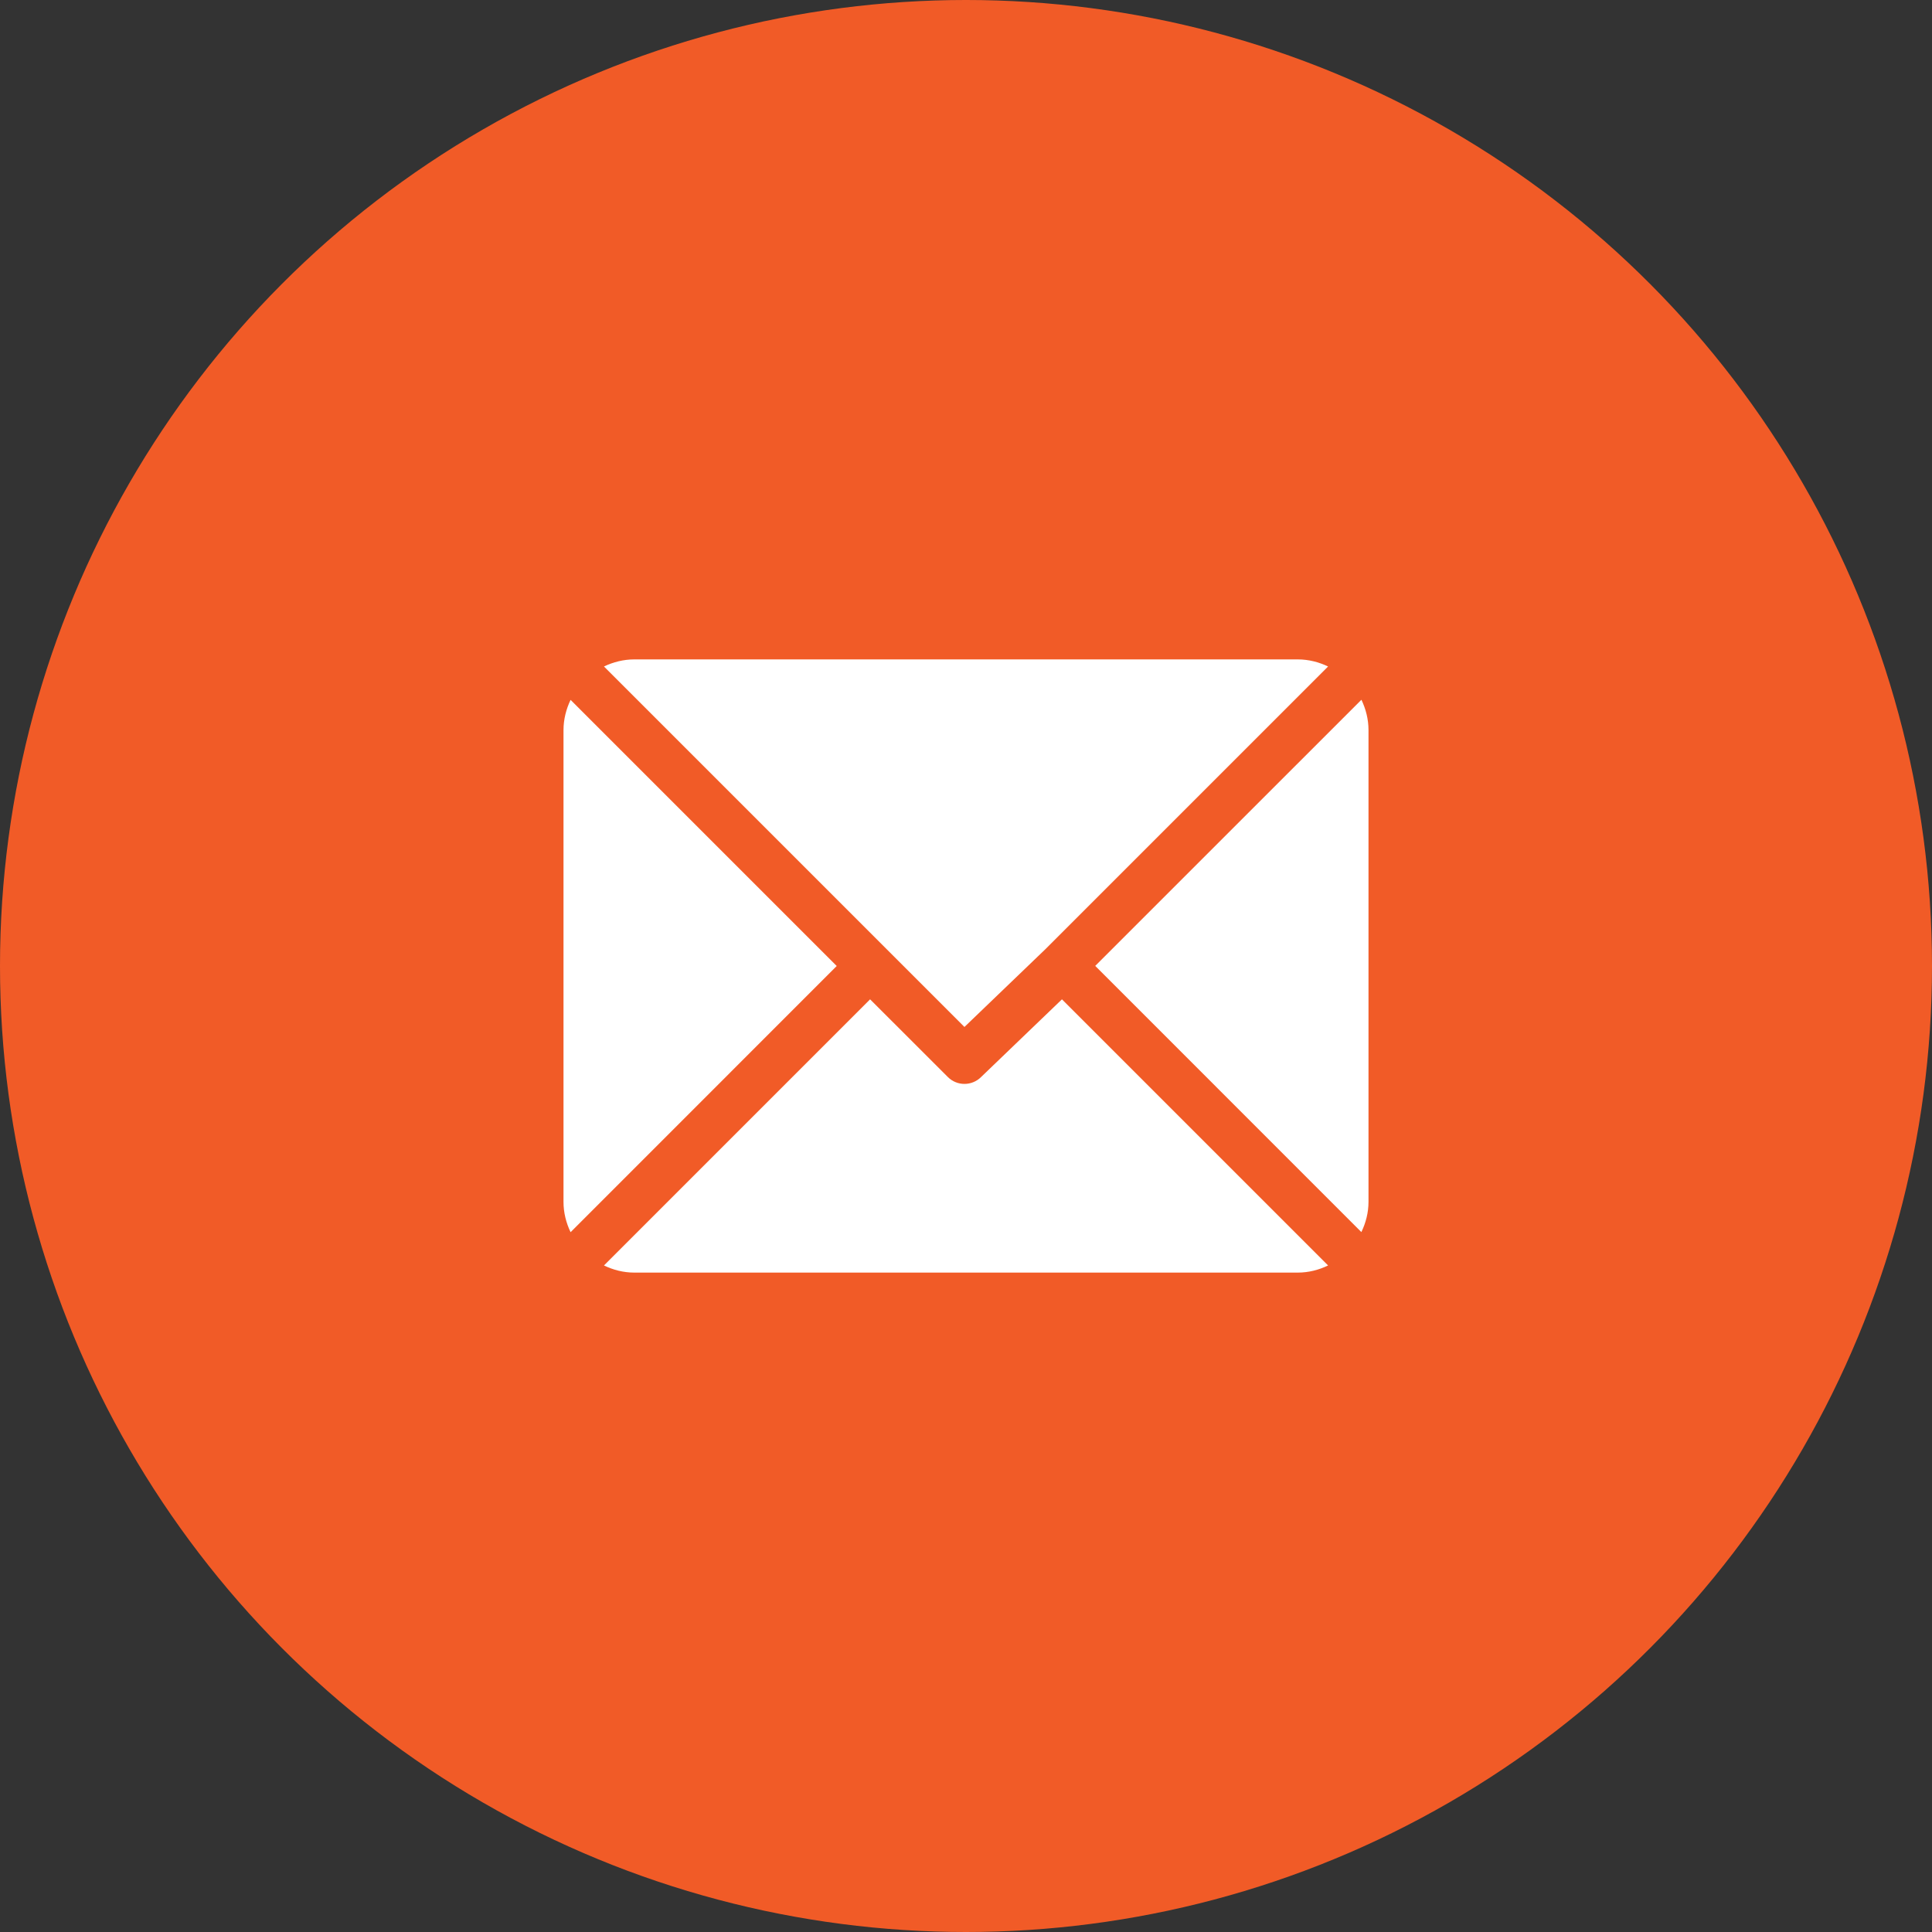
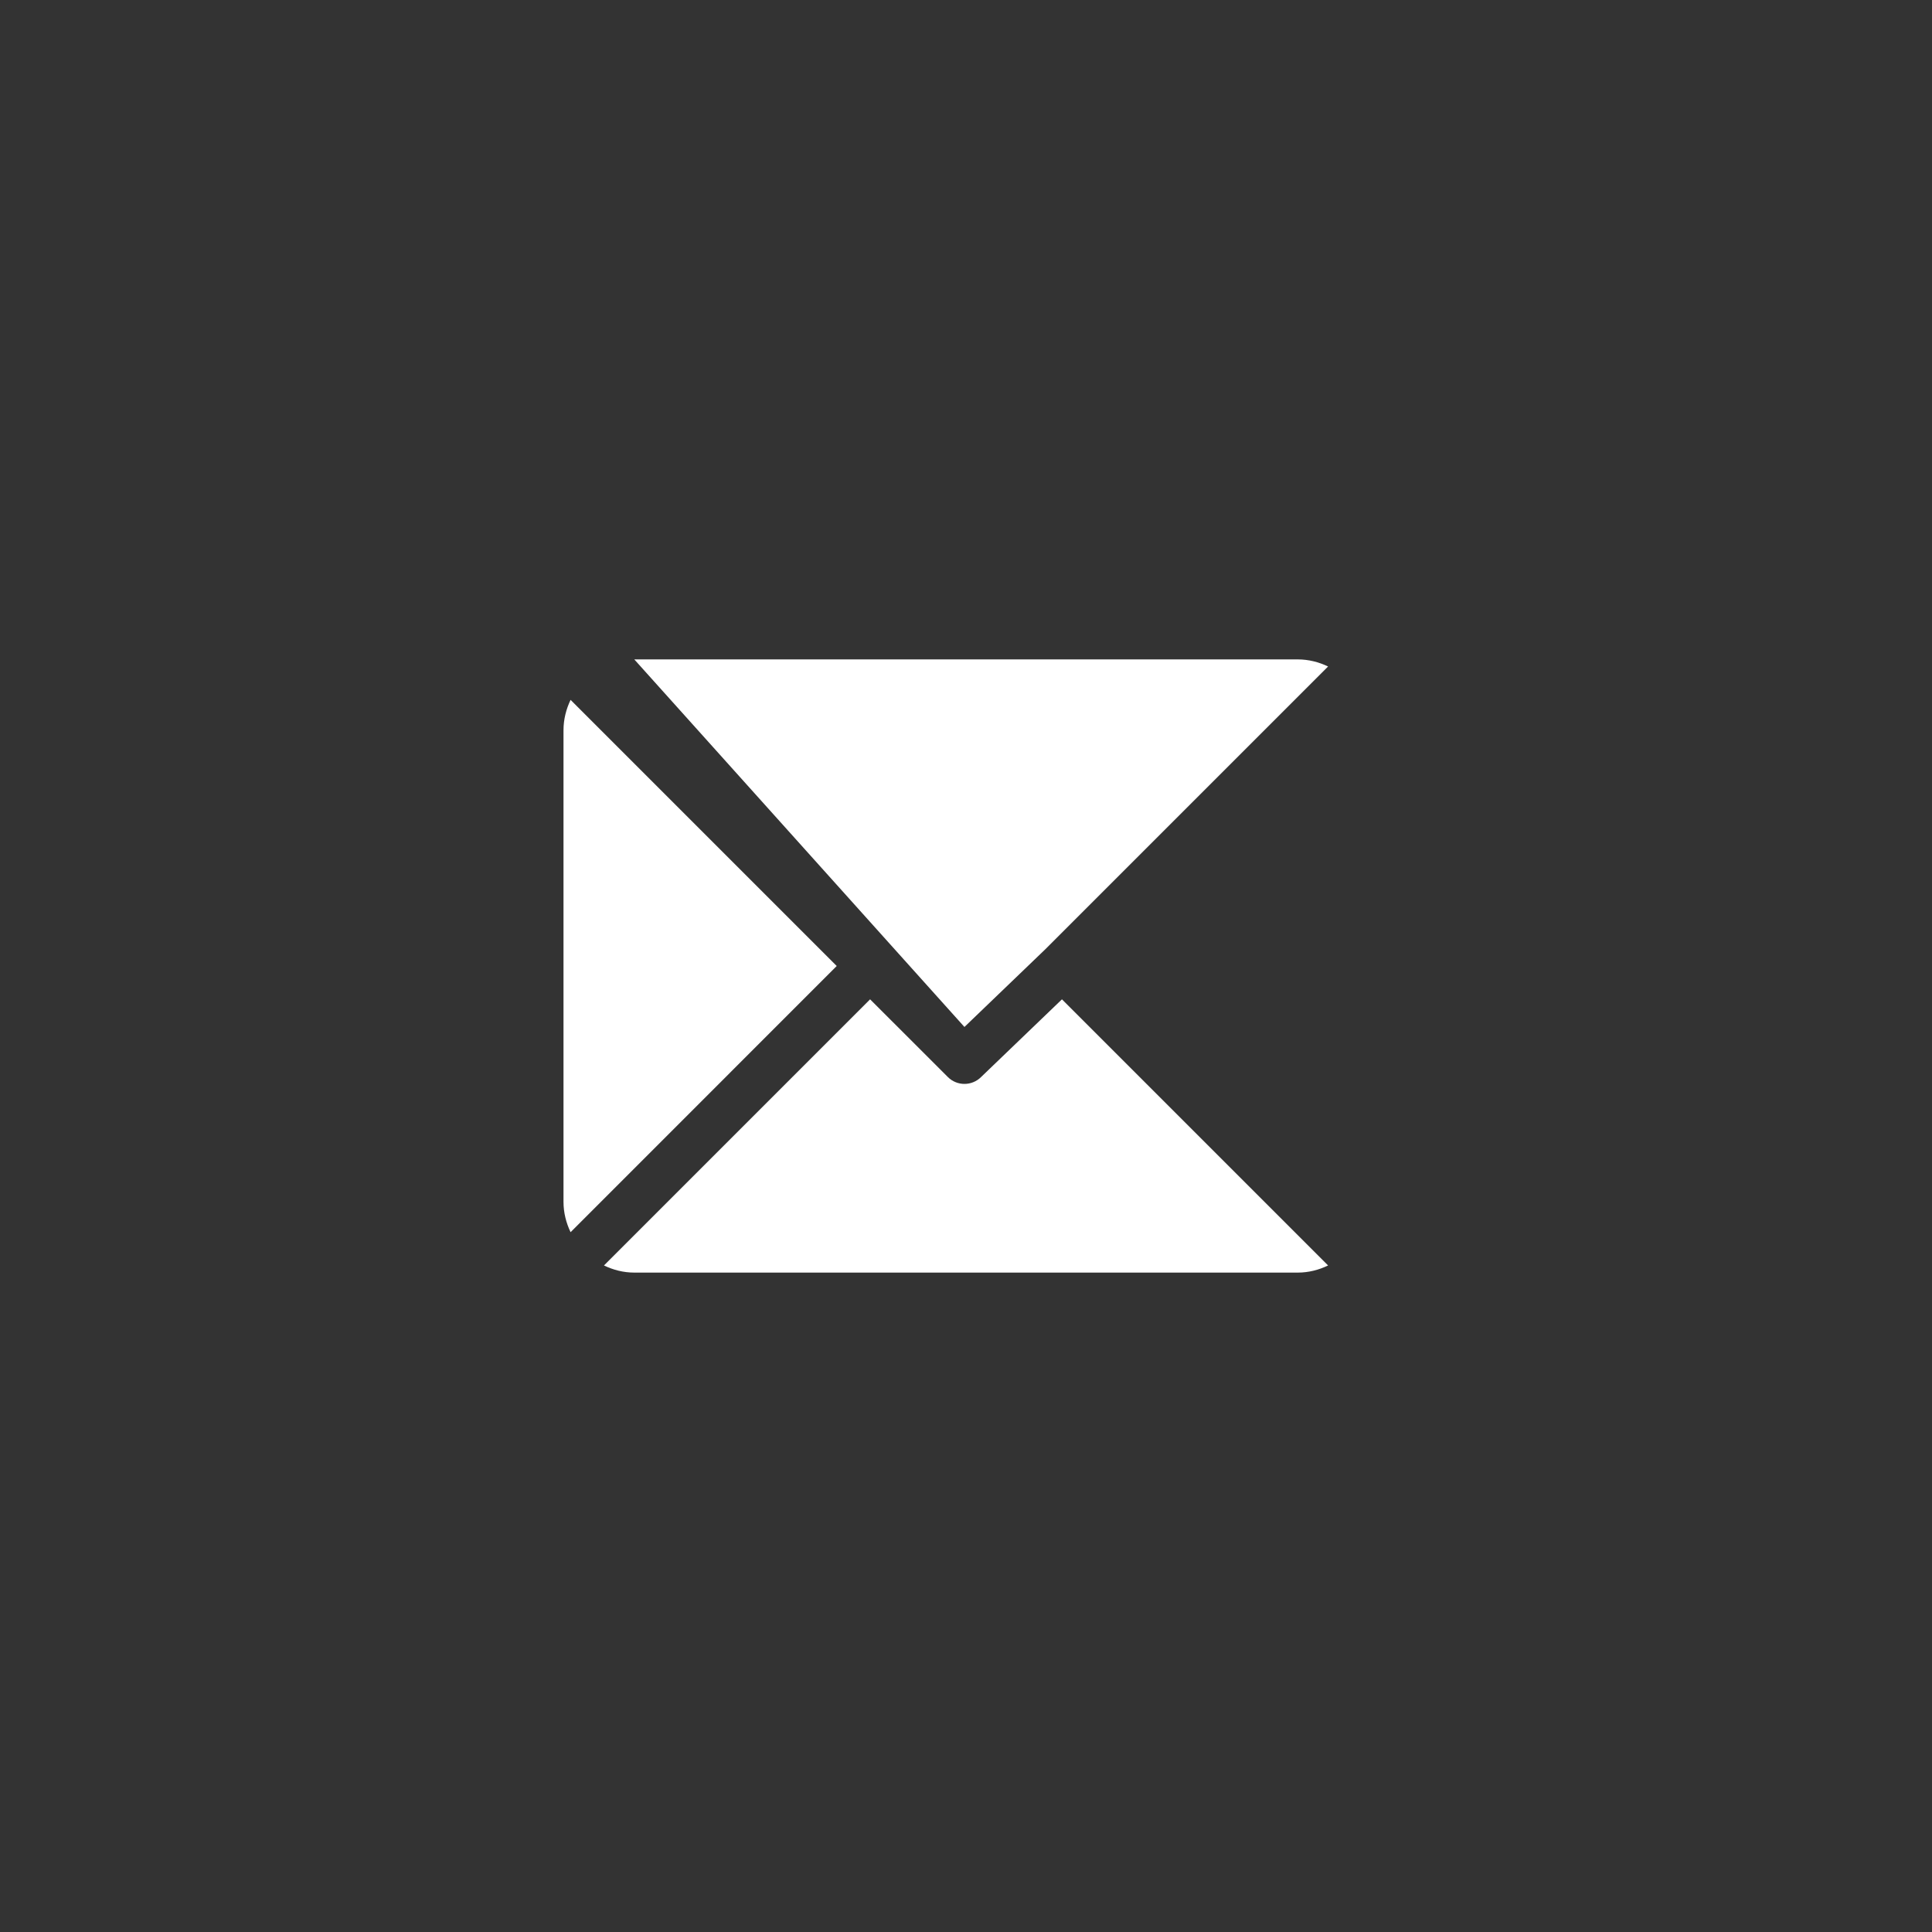
<svg xmlns="http://www.w3.org/2000/svg" width="36" height="36" viewBox="0 0 36 36" fill="none">
  <rect x="0" y="0" width="36" height="36" fill="#333333" stroke="none" />
-   <circle cx="18" cy="18" r="18" fill="#f15b27" />
  <g clip-path="url(#clip0_12_278)">
-     <path d="M24.182 12.287H11.819C11.616 12.287 11.426 12.337 11.254 12.419L17.971 19.136L19.477 17.689C19.477 17.689 19.477 17.689 19.477 17.689C19.477 17.689 19.477 17.689 19.477 17.689L24.747 12.419C24.575 12.337 24.385 12.287 24.182 12.287Z" fill="white" />
-     <path d="M25.368 13.039L20.408 17.998L25.367 22.958C25.45 22.786 25.5 22.596 25.5 22.393V13.604C25.5 13.401 25.45 13.211 25.368 13.039Z" fill="white" />
+     <path d="M24.182 12.287H11.819L17.971 19.136L19.477 17.689C19.477 17.689 19.477 17.689 19.477 17.689C19.477 17.689 19.477 17.689 19.477 17.689L24.747 12.419C24.575 12.337 24.385 12.287 24.182 12.287Z" fill="white" />
    <path d="M10.632 13.041C10.55 13.213 10.5 13.403 10.5 13.606V22.395C10.5 22.598 10.55 22.788 10.632 22.96L15.591 18L10.632 13.041Z" fill="white" />
    <path d="M19.788 18.621L18.282 20.068C18.196 20.154 18.084 20.197 17.971 20.197C17.859 20.197 17.746 20.154 17.661 20.068L16.213 18.621L11.254 23.58C11.426 23.663 11.616 23.713 11.819 23.713H24.182C24.385 23.713 24.575 23.663 24.747 23.58L19.788 18.621Z" fill="white" />
  </g>
  <defs>
    <clipPath id="clip0_12_278">
      <rect width="15" height="15" fill="white" transform="translate(10.5 10.5)" />
    </clipPath>
  </defs>
</svg>